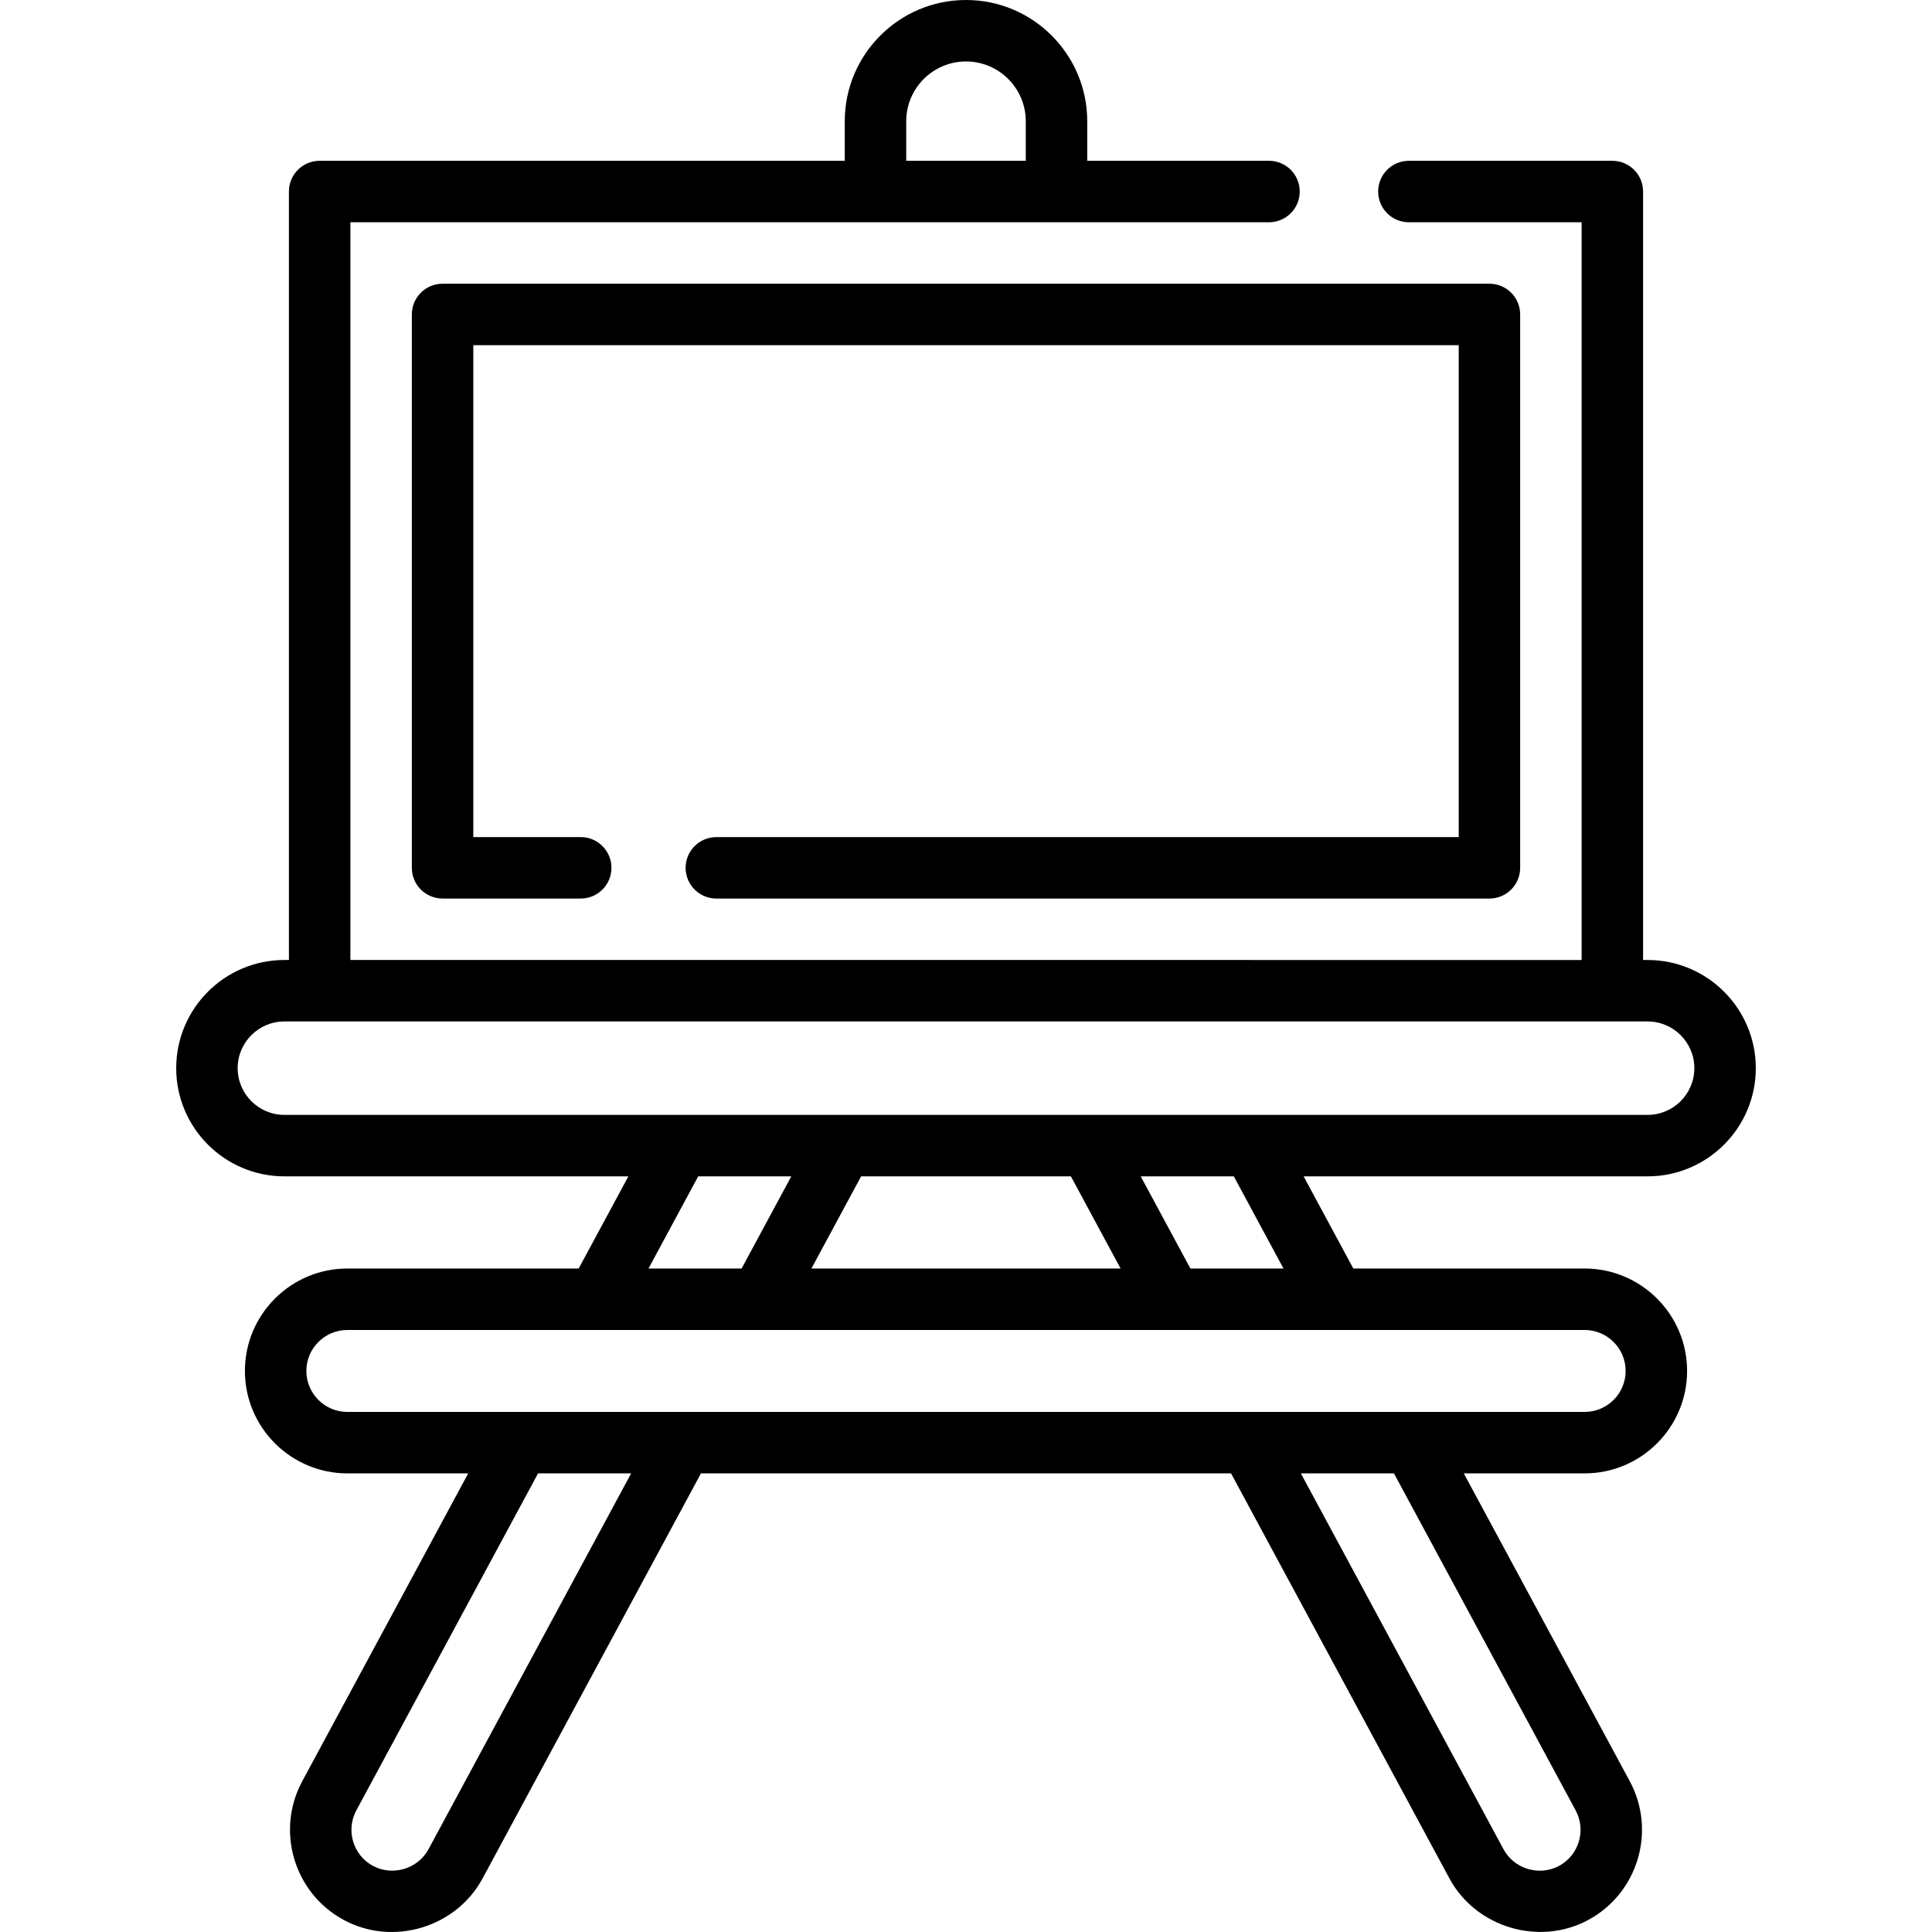
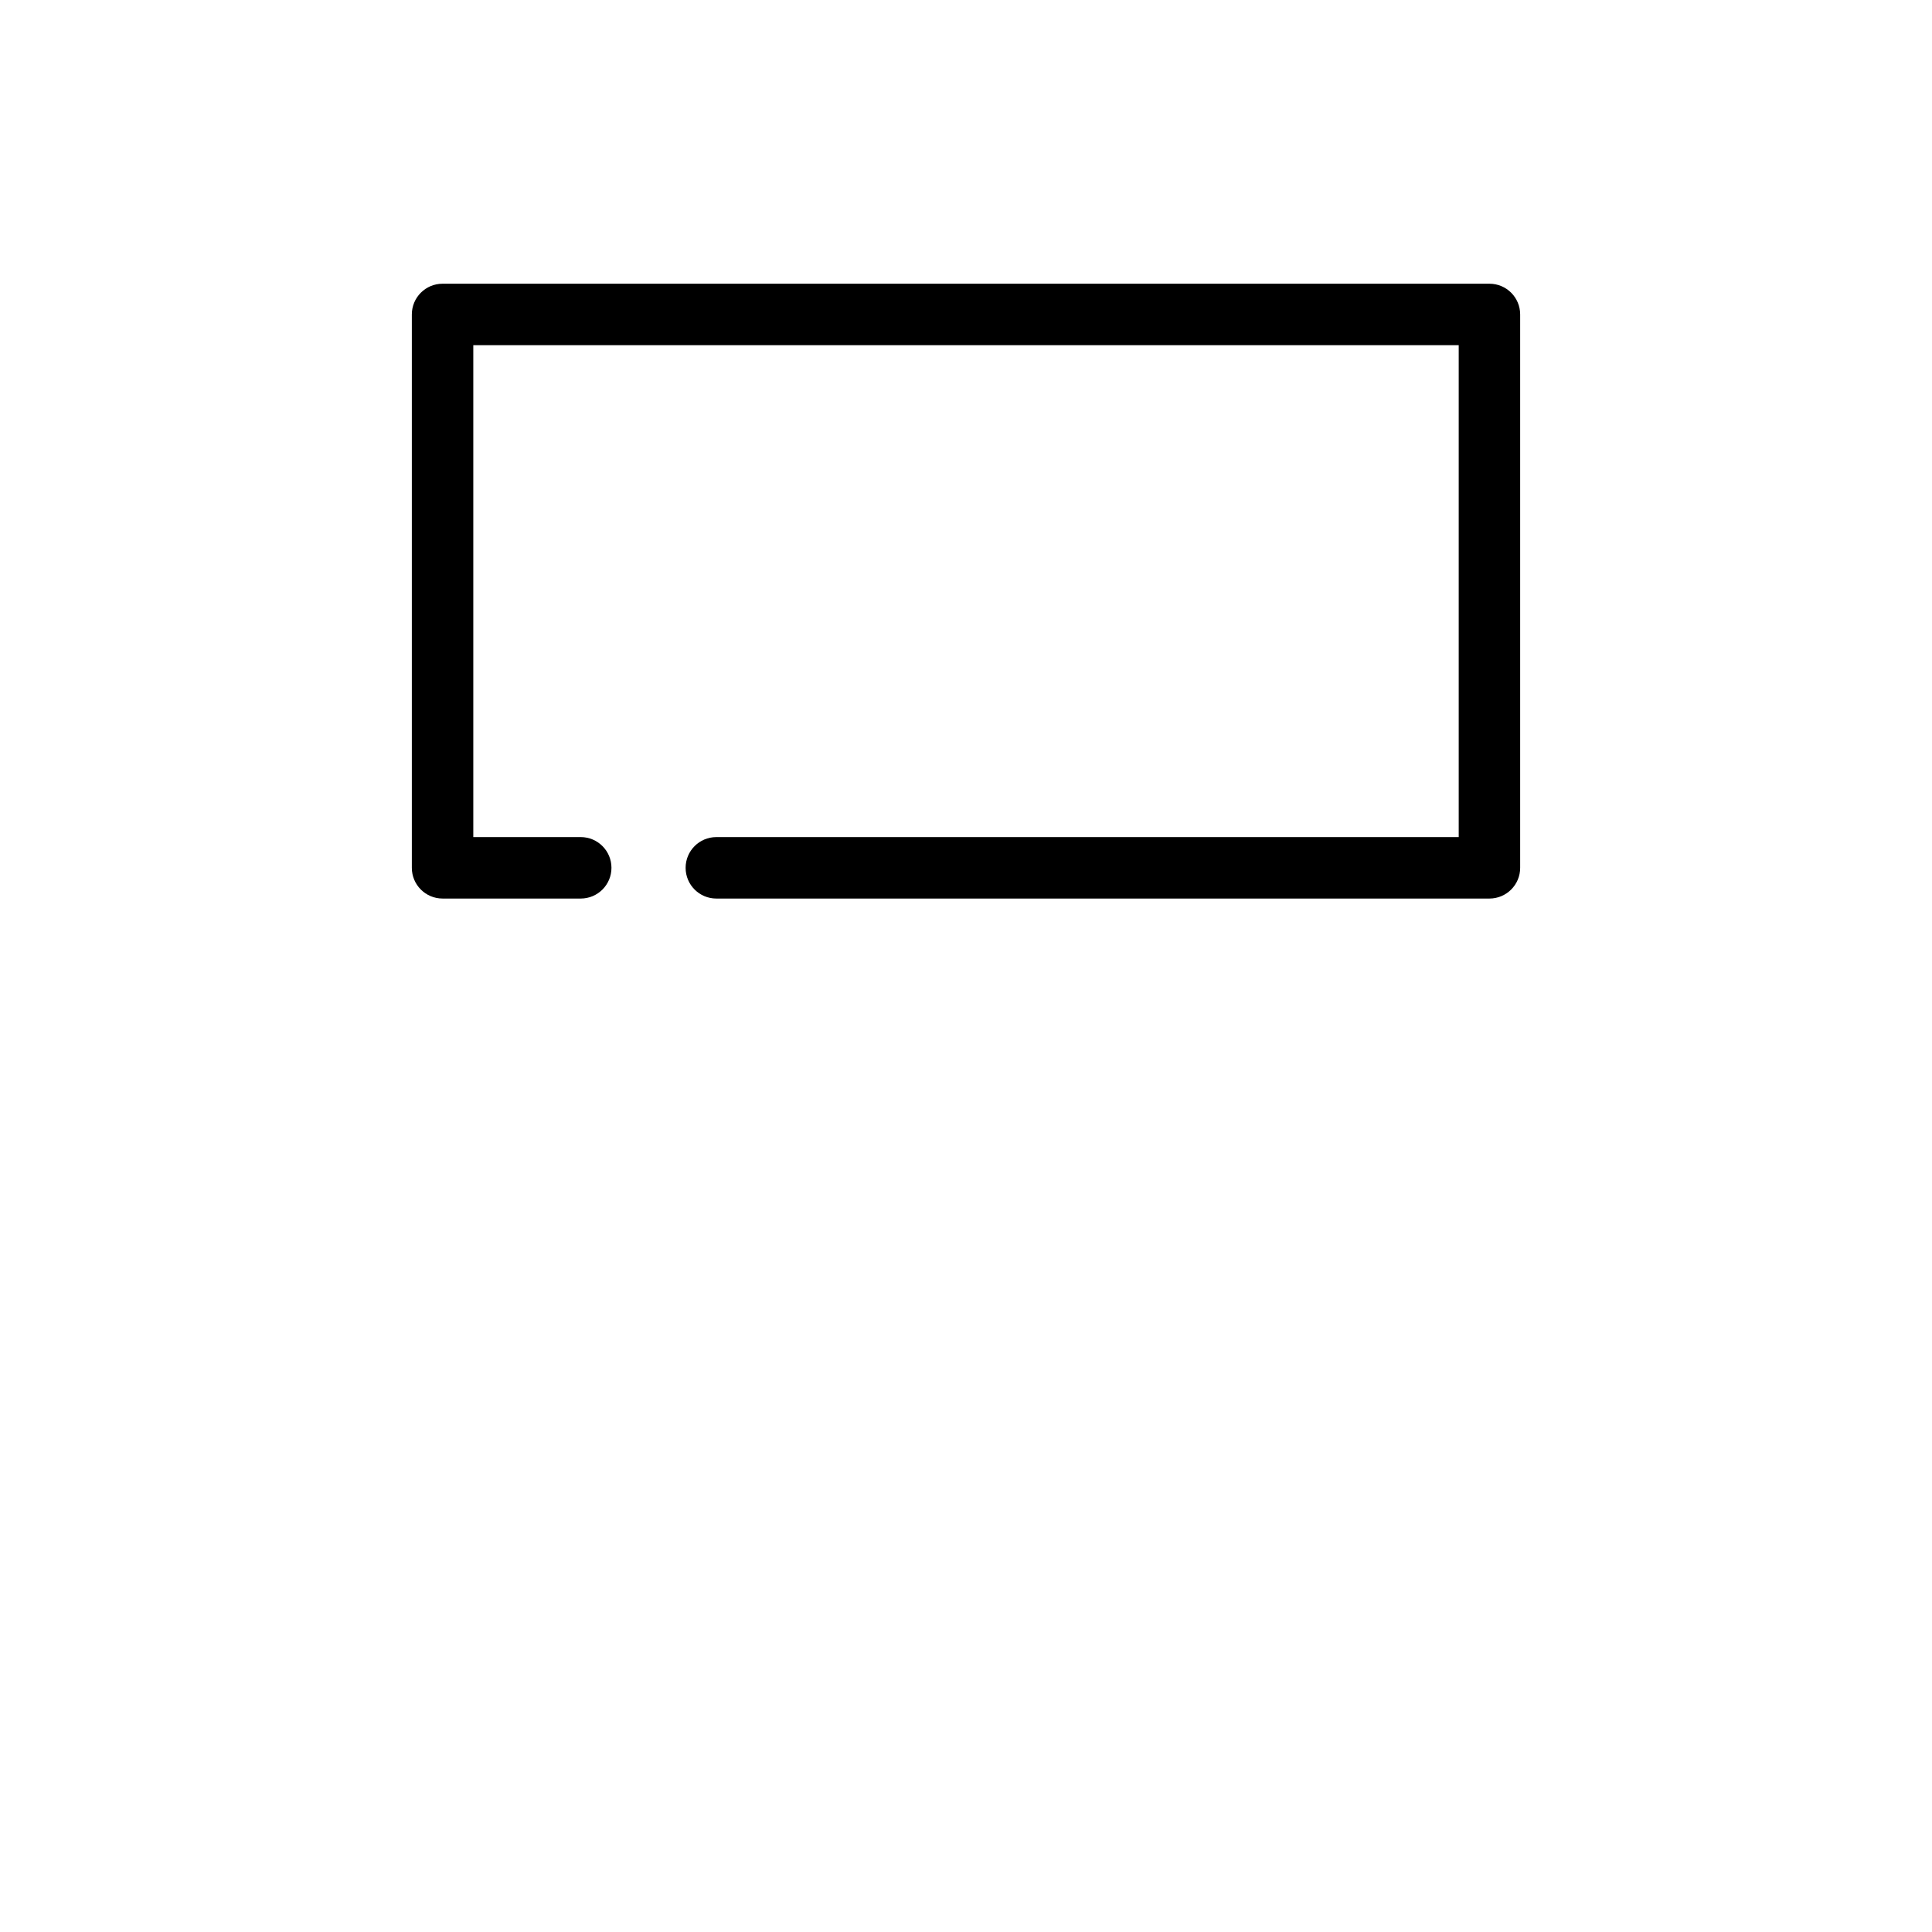
<svg xmlns="http://www.w3.org/2000/svg" fill="#000000" height="800px" width="800px" version="1.1" id="Layer_1" viewBox="0 0 512 512" xml:space="preserve">
  <g>
    <g>
      <path d="M394.717,75.189H117.284c-4.498,0-8.143,3.645-8.143,8.143V229.98c0,4.498,3.645,8.143,8.143,8.143h36.615    c4.498,0,8.143-3.645,8.143-8.143s-3.645-8.143-8.143-8.143h-28.471V91.476h261.147v130.362H189.838    c-4.498,0-8.143,3.645-8.143,8.143c0,4.498,3.645,8.143,8.143,8.143h204.878c4.498,0,8.143-3.645,8.143-8.143V83.332    C402.86,78.834,399.215,75.189,394.717,75.189z" />
    </g>
  </g>
  <g>
    <g>
-       <path d="M436.638,311.743c15.808,0,28.667-12.86,28.667-28.667s-12.86-28.667-28.667-28.667h-1.204V50.758    c0-4.498-3.645-8.143-8.143-8.143h-53.923c-4.498,0-8.143,3.645-8.143,8.143s3.645,8.143,8.143,8.143h45.78v195.508H92.854V58.901    h243.444c4.498,0,8.143-3.645,8.143-8.143s-3.645-8.143-8.143-8.143h-48.169V32.128C288.128,14.414,273.716,0,256,0    c-17.716,0-32.128,14.413-32.128,32.128v10.486H84.71c-4.498,0-8.143,3.645-8.143,8.143v203.651h-1.204    c-15.808,0-28.667,12.86-28.667,28.667c0,15.807,12.86,28.667,28.667,28.667h91.165l-13.172,24.43H92.048    c-14.967,0-27.144,12.177-27.144,27.144c0,14.967,12.177,27.144,27.144,27.144h32.037l-43.986,81.581    c-7.103,13.175-2.164,29.672,11.009,36.774c13.034,7.027,29.757,2.012,36.776-11.009l57.878-107.346h140.477    c0,0,57.839,107.276,57.878,107.346c7.007,12.996,23.784,18.016,36.775,11.01c13.174-7.103,18.113-23.6,11.01-36.775    l-43.986-81.581h32.037c14.967,0,27.144-12.177,27.144-27.144c0-14.967-12.177-27.144-27.144-27.144h-61.308l-13.172-24.43    L436.638,311.743L436.638,311.743z M240.159,32.128c0-8.735,7.106-15.841,15.841-15.841s15.841,7.106,15.841,15.841v10.486    h-31.683V32.128z M113.549,490.078c-2.803,5.199-9.522,7.202-14.71,4.404c-5.27-2.841-7.245-9.44-4.404-14.71l48.153-89.309    h24.671C167.259,390.463,113.604,489.975,113.549,490.078z M417.566,479.772c2.841,5.27,0.866,11.869-4.405,14.711    c-5.216,2.813-11.9,0.807-14.709-4.405l-53.71-99.616h24.671L417.566,479.772z M419.952,352.459    c5.987,0,10.858,4.872,10.858,10.858c0,5.987-4.871,10.858-10.858,10.858H92.048c-5.987,0-10.858-4.871-10.858-10.858    c0-5.987,4.871-10.858,10.858-10.858H419.952z M171.86,336.173l13.17-24.429h24.671l-13.17,24.429H171.86z M215.033,336.173    l13.172-24.43h55.591l13.173,24.43H215.033z M302.3,311.744h24.671l13.17,24.429H315.47L302.3,311.744z M75.363,295.456    c-6.826,0-12.38-5.554-12.38-12.38c0-6.826,5.554-12.38,12.38-12.38h9.327c0.008,0,0.014,0.001,0.021,0.001h342.58    c0.008,0,0.014-0.001,0.021-0.001h9.327c6.826,0,12.38,5.554,12.38,12.38c0,6.826-5.554,12.38-12.38,12.38H75.363z" />
-     </g>
+       </g>
  </g>
</svg>